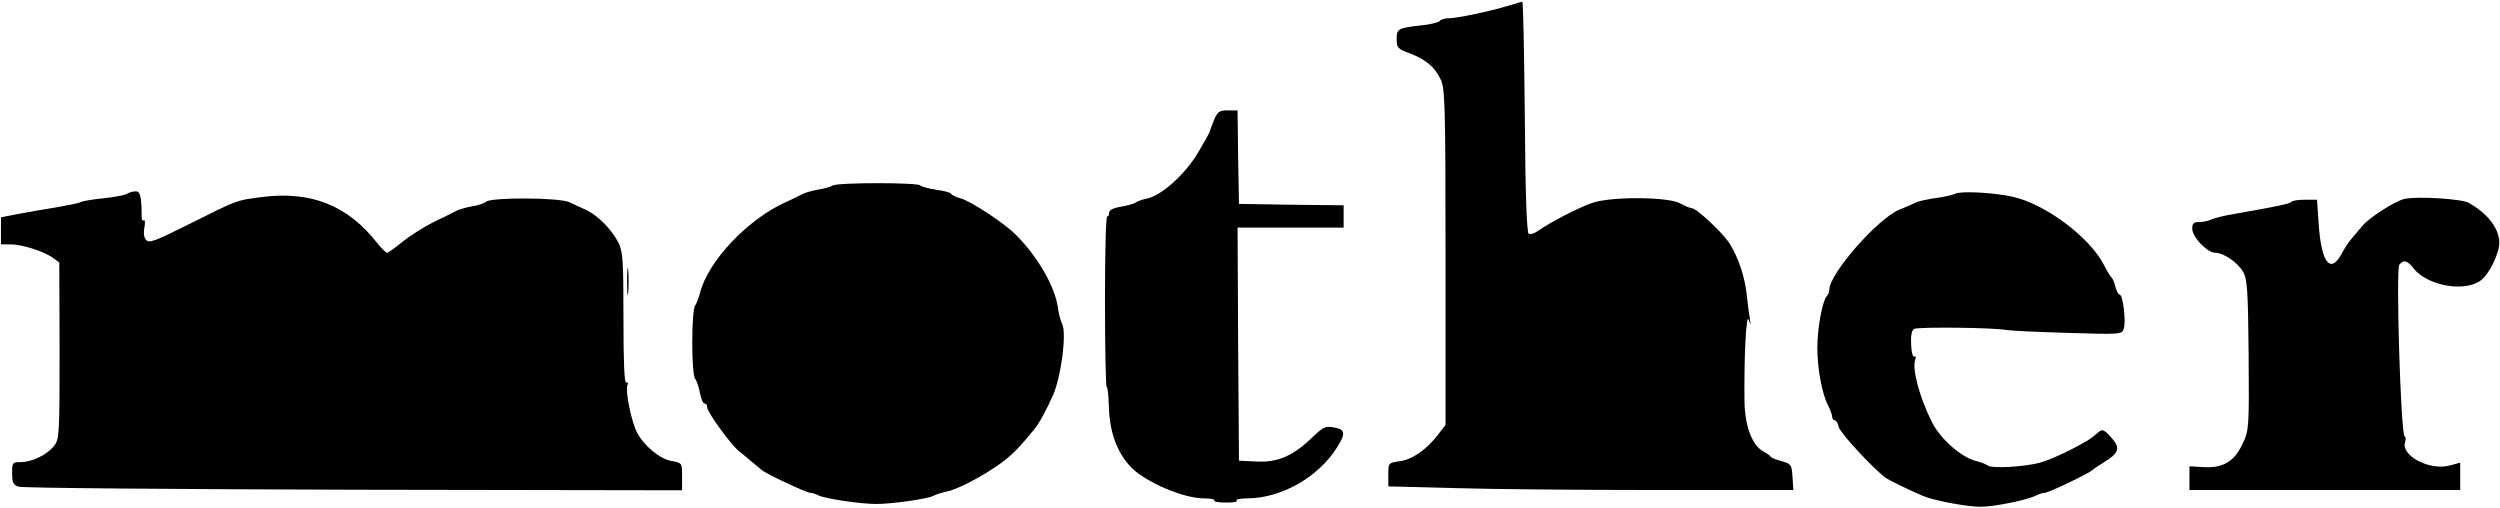
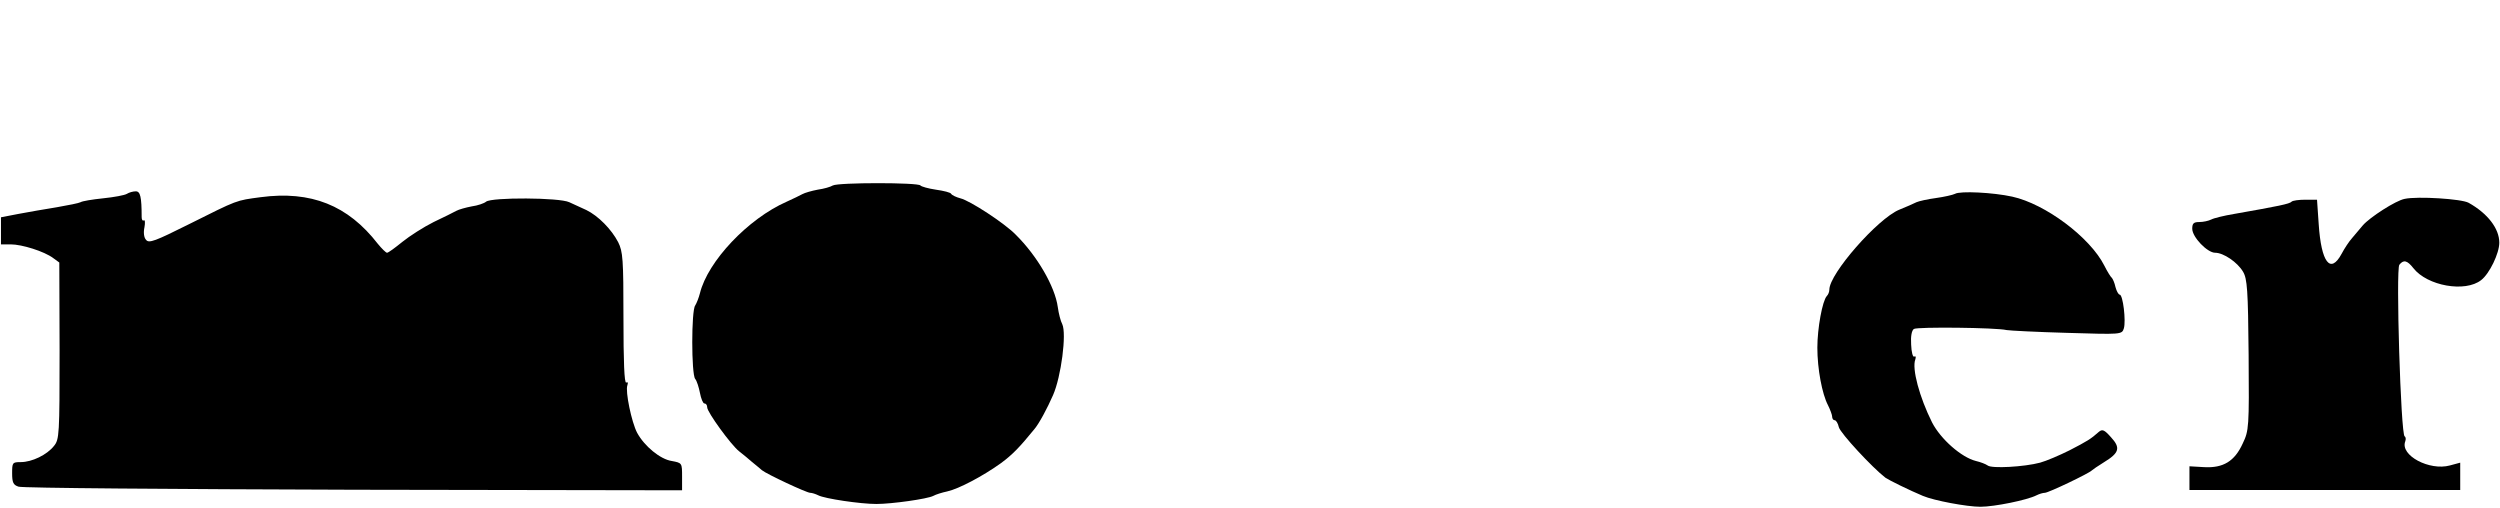
<svg xmlns="http://www.w3.org/2000/svg" width="915" height="186" viewBox="0 0 915 186" fill="none">
-   <path d="M552.052 2.088C545.105 4.233 533.152 6.685 530.291 6.685C528.861 6.685 527.43 7.094 527.022 7.605C526.715 8.115 523.854 8.933 520.585 9.239C511.594 10.261 511.186 10.465 511.186 14.348C511.186 17.515 511.594 17.923 516.09 19.558C522.015 21.908 525.08 24.462 527.328 29.162C528.861 32.431 529.065 38.663 529.065 94.139V155.541L526.204 159.219C522.015 164.634 516.907 168.21 512.207 168.823C508.121 169.436 508.121 169.436 508.121 173.727V178.018L531.926 178.631C544.901 179.04 578.309 179.346 605.996 179.346H656.364L656.058 174.544C655.751 170.049 655.547 169.743 652.175 168.823C650.234 168.312 648.395 167.597 648.089 167.188C647.782 166.678 646.556 165.86 645.432 165.247C641.346 163.102 638.689 156.154 638.485 147.164C638.281 130.919 639.098 114.368 640.018 117.025C640.835 119.375 640.835 119.272 640.426 116.514C640.12 114.777 639.609 110.895 639.302 107.83C638.587 101.291 636.34 94.548 633.172 89.338C630.72 85.353 620.912 76.158 619.073 76.158C618.46 76.158 616.621 75.341 614.885 74.421C610.491 71.969 589.241 71.867 582.6 74.319C577.39 76.158 567.377 81.369 563.188 84.332C561.758 85.353 560.123 85.966 559.51 85.558C558.795 85.047 558.284 71.459 558.08 42.75C557.876 19.558 557.467 0.555 557.161 0.657C556.854 0.657 554.606 1.372 552.052 2.088Z" fill="black" />
-   <path d="M444.267 44.078C443.449 46.121 442.734 47.96 442.734 48.267C442.734 48.471 440.793 51.945 438.443 55.929C433.744 63.796 425.162 71.561 419.747 72.684C418.112 72.991 416.273 73.706 415.66 74.115C415.149 74.523 412.697 75.239 410.348 75.647C407.589 76.056 405.954 76.873 405.954 77.793C405.954 78.61 405.648 79.223 405.239 79.223C404.728 79.223 404.422 93.22 404.422 110.384C404.422 127.548 404.728 141.545 405.035 141.545C405.341 141.545 405.75 144.712 405.852 148.696C406.057 158.198 408.917 165.86 414.128 171.173C419.542 176.588 433.233 182.411 440.691 182.411C443.041 182.411 444.675 182.718 444.471 183.228C444.165 183.637 446.208 183.944 448.864 183.944C451.521 183.944 453.257 183.637 452.644 183.228C451.929 182.82 453.768 182.411 456.527 182.411C468.991 182.309 482.375 174.749 489.322 163.817C492.591 158.606 492.387 157.176 488.3 156.461C485.133 155.848 484.316 156.257 480.229 160.139C473.384 166.78 467.663 169.334 459.898 168.925L453.462 168.619L453.155 125.913L452.951 83.31H472.363H491.774V79.223V75.136L472.669 74.932L453.462 74.626L453.155 57.462L452.951 40.4H449.375C446.31 40.4 445.595 40.809 444.267 44.078Z" fill="black" />
  <path d="M304.81 67.883C303.992 68.394 301.54 69.109 299.293 69.415C297.147 69.824 294.593 70.539 293.674 71.05C292.754 71.561 290.2 72.787 287.952 73.808C273.751 80.041 259.039 95.672 256.179 107.319C255.77 108.954 254.953 110.997 254.442 111.814C253.011 113.551 253.011 136.947 254.442 138.684C255.055 139.399 255.77 141.749 256.179 143.792C256.587 145.938 257.302 147.675 257.813 147.675C258.426 147.675 258.835 148.288 258.835 149.105C258.835 150.842 267.519 162.795 270.482 165.145C271.708 166.065 273.751 167.801 275.181 169.027C276.612 170.151 278.246 171.582 278.859 172.092C280.596 173.523 295.206 180.368 296.534 180.368C297.147 180.368 298.475 180.777 299.497 181.287C301.847 182.513 314.924 184.455 320.748 184.455C326.367 184.455 339.444 182.616 341.59 181.492C342.509 180.981 344.757 180.266 346.698 179.857C350.887 178.938 359.775 174.238 366.314 169.538C370.605 166.371 373.159 163.715 378.574 157.074C380.311 155.031 383.273 149.514 385.419 144.61C388.382 137.867 390.425 122.133 388.79 118.659C388.177 117.536 387.462 114.675 387.156 112.427C386.134 104.867 379.595 93.629 371.729 85.864C367.642 81.675 354.973 73.4 351.5 72.582C349.967 72.174 348.435 71.459 348.128 70.948C347.924 70.437 345.37 69.824 342.509 69.415C339.751 69.007 337.196 68.291 336.89 67.883C336.175 66.759 306.853 66.759 304.81 67.883Z" fill="black" />
  <path d="M46.431 70.948C45.614 71.458 41.731 72.174 37.747 72.582C33.762 72.991 30.084 73.604 29.471 74.013C28.96 74.319 24.976 75.136 20.787 75.852C16.598 76.567 10.264 77.588 6.688 78.304L0.354 79.529V84.433V89.44H3.93C8.016 89.44 16.19 91.994 19.459 94.446L21.707 96.081L21.809 128.365C21.809 159.015 21.707 160.854 19.766 163.204C17.211 166.473 11.694 169.129 7.608 169.129C4.543 169.129 4.441 169.334 4.441 173.216C4.441 176.588 4.849 177.507 6.79 178.12C8.016 178.631 63.186 179.04 129.39 179.244L249.64 179.448V174.442C249.64 169.436 249.64 169.436 245.86 168.721C241.671 168.108 235.847 163.306 233.191 158.402C231.148 154.52 228.798 143.179 229.615 141.034C229.922 140.114 229.82 139.706 229.207 140.012C228.491 140.421 228.185 132.145 228.185 116.514C228.185 94.752 227.981 92.096 226.244 88.622C223.792 83.923 218.99 79.019 214.597 76.873C212.758 76.056 209.999 74.728 208.365 74.013C204.789 72.276 179.962 72.174 177.919 73.808C177.204 74.421 174.854 75.239 172.606 75.545C170.461 75.954 167.907 76.669 166.987 77.18C166.068 77.691 162.39 79.529 158.712 81.266C155.034 83.105 149.925 86.375 147.269 88.52C144.613 90.666 142.161 92.505 141.65 92.505C141.241 92.505 139.709 90.972 138.279 89.235C127.347 75.136 113.861 69.722 95.369 72.174C86.276 73.4 87.297 72.991 69.112 82.084C56.852 88.214 54.502 89.133 53.48 87.805C52.663 86.988 52.459 85.046 52.867 83.207C53.174 81.573 53.072 80.347 52.663 80.653C52.152 80.96 51.846 80.347 51.846 79.427C51.846 71.969 51.335 70.028 49.7 70.028C48.679 70.028 47.248 70.437 46.431 70.948Z" fill="black" />
  <path d="M715.518 70.948C714.701 71.356 711.534 72.071 708.571 72.48C705.506 72.889 702.339 73.604 701.42 74.013C700.398 74.523 697.639 75.749 695.085 76.771C687.218 80.04 669.544 100.167 669.544 105.991C669.544 106.808 669.135 107.83 668.624 108.34C666.989 110.077 665.15 120.192 665.15 127.241C665.15 135.006 666.887 144.201 669.033 148.288C669.85 149.922 670.565 151.863 670.565 152.476C670.565 153.192 670.974 153.805 671.485 153.805C671.996 153.805 672.711 154.928 673.017 156.359C673.63 158.606 685.277 171.173 690.079 174.851C691.407 175.77 698.865 179.448 703.769 181.492C707.856 183.228 719.912 185.476 724.816 185.476C729.924 185.476 741.98 183.024 745.351 181.287C746.373 180.776 747.701 180.368 748.416 180.368C749.744 180.368 764.66 173.216 765.58 172.194C765.886 171.888 767.828 170.56 769.973 169.232C775.694 165.758 776.205 163.919 772.629 160.037C770.177 157.278 769.462 156.972 768.134 158.095C765.273 160.65 763.945 161.467 757.407 164.838C753.729 166.677 748.927 168.721 746.679 169.334C740.958 170.866 728.902 171.581 727.472 170.355C726.757 169.845 724.918 169.129 723.181 168.721C717.868 167.393 710.308 160.752 707.141 154.622C702.543 145.427 699.683 134.904 701.011 131.532C701.317 130.613 701.113 130.204 700.602 130.511C700.091 130.817 699.581 128.876 699.478 126.117C699.274 123.052 699.683 120.907 700.5 120.396C701.726 119.579 730.639 119.885 734.419 120.805C735.543 121.009 745.453 121.52 756.487 121.826C776.512 122.439 776.614 122.439 777.329 120.192C778.146 117.535 777.023 107.83 775.797 107.83C775.388 107.83 774.673 106.604 774.264 105.071C773.958 103.539 773.242 102.006 772.936 101.7C772.527 101.393 771.301 99.452 770.177 97.204C764.967 86.885 748.62 74.626 736.463 71.969C729.515 70.437 717.357 69.824 715.518 70.948Z" fill="black" />
  <path d="M880.108 72.787C876.839 73.4 867.338 79.53 864.784 82.493C863.66 83.821 861.923 85.864 860.901 87.09C859.777 88.316 858.041 90.972 857.019 92.913C852.932 100.474 849.561 96.081 848.641 81.982L848.028 73.093H843.737C841.387 73.093 839.14 73.4 838.731 73.808C838.016 74.626 833.929 75.443 817.685 78.304C814.007 78.917 810.227 79.836 809.307 80.347C808.286 80.858 806.344 81.266 804.914 81.266C802.871 81.266 802.36 81.777 802.36 83.719C802.36 86.784 807.877 92.505 810.738 92.505C813.802 92.505 818.911 95.978 820.954 99.452C822.487 102.006 822.793 106.093 822.997 129.898C823.202 156.461 823.1 157.585 820.852 162.284C817.889 168.823 813.7 171.377 806.651 170.969L801.338 170.662V174.953V179.346H850.889H900.44V174.34V169.334L896.659 170.356C889.201 172.399 878.372 166.678 880.313 161.569C880.619 160.752 880.517 159.935 880.108 159.73C878.678 159.219 876.839 98.43 878.167 96.898C879.7 94.957 881.028 95.263 883.276 98.124C888.384 104.663 902.279 107.115 908.102 102.517C911.167 100.167 914.743 92.709 914.743 88.827C914.743 83.616 910.452 78.099 903.505 74.217C900.95 72.787 884.808 71.765 880.108 72.787Z" fill="black" />
-   <path d="M229.513 103.232C229.513 107.728 229.717 109.464 229.922 107.012C230.126 104.663 230.126 100.985 229.922 98.839C229.717 96.796 229.513 98.737 229.513 103.232Z" fill="black" />
</svg>